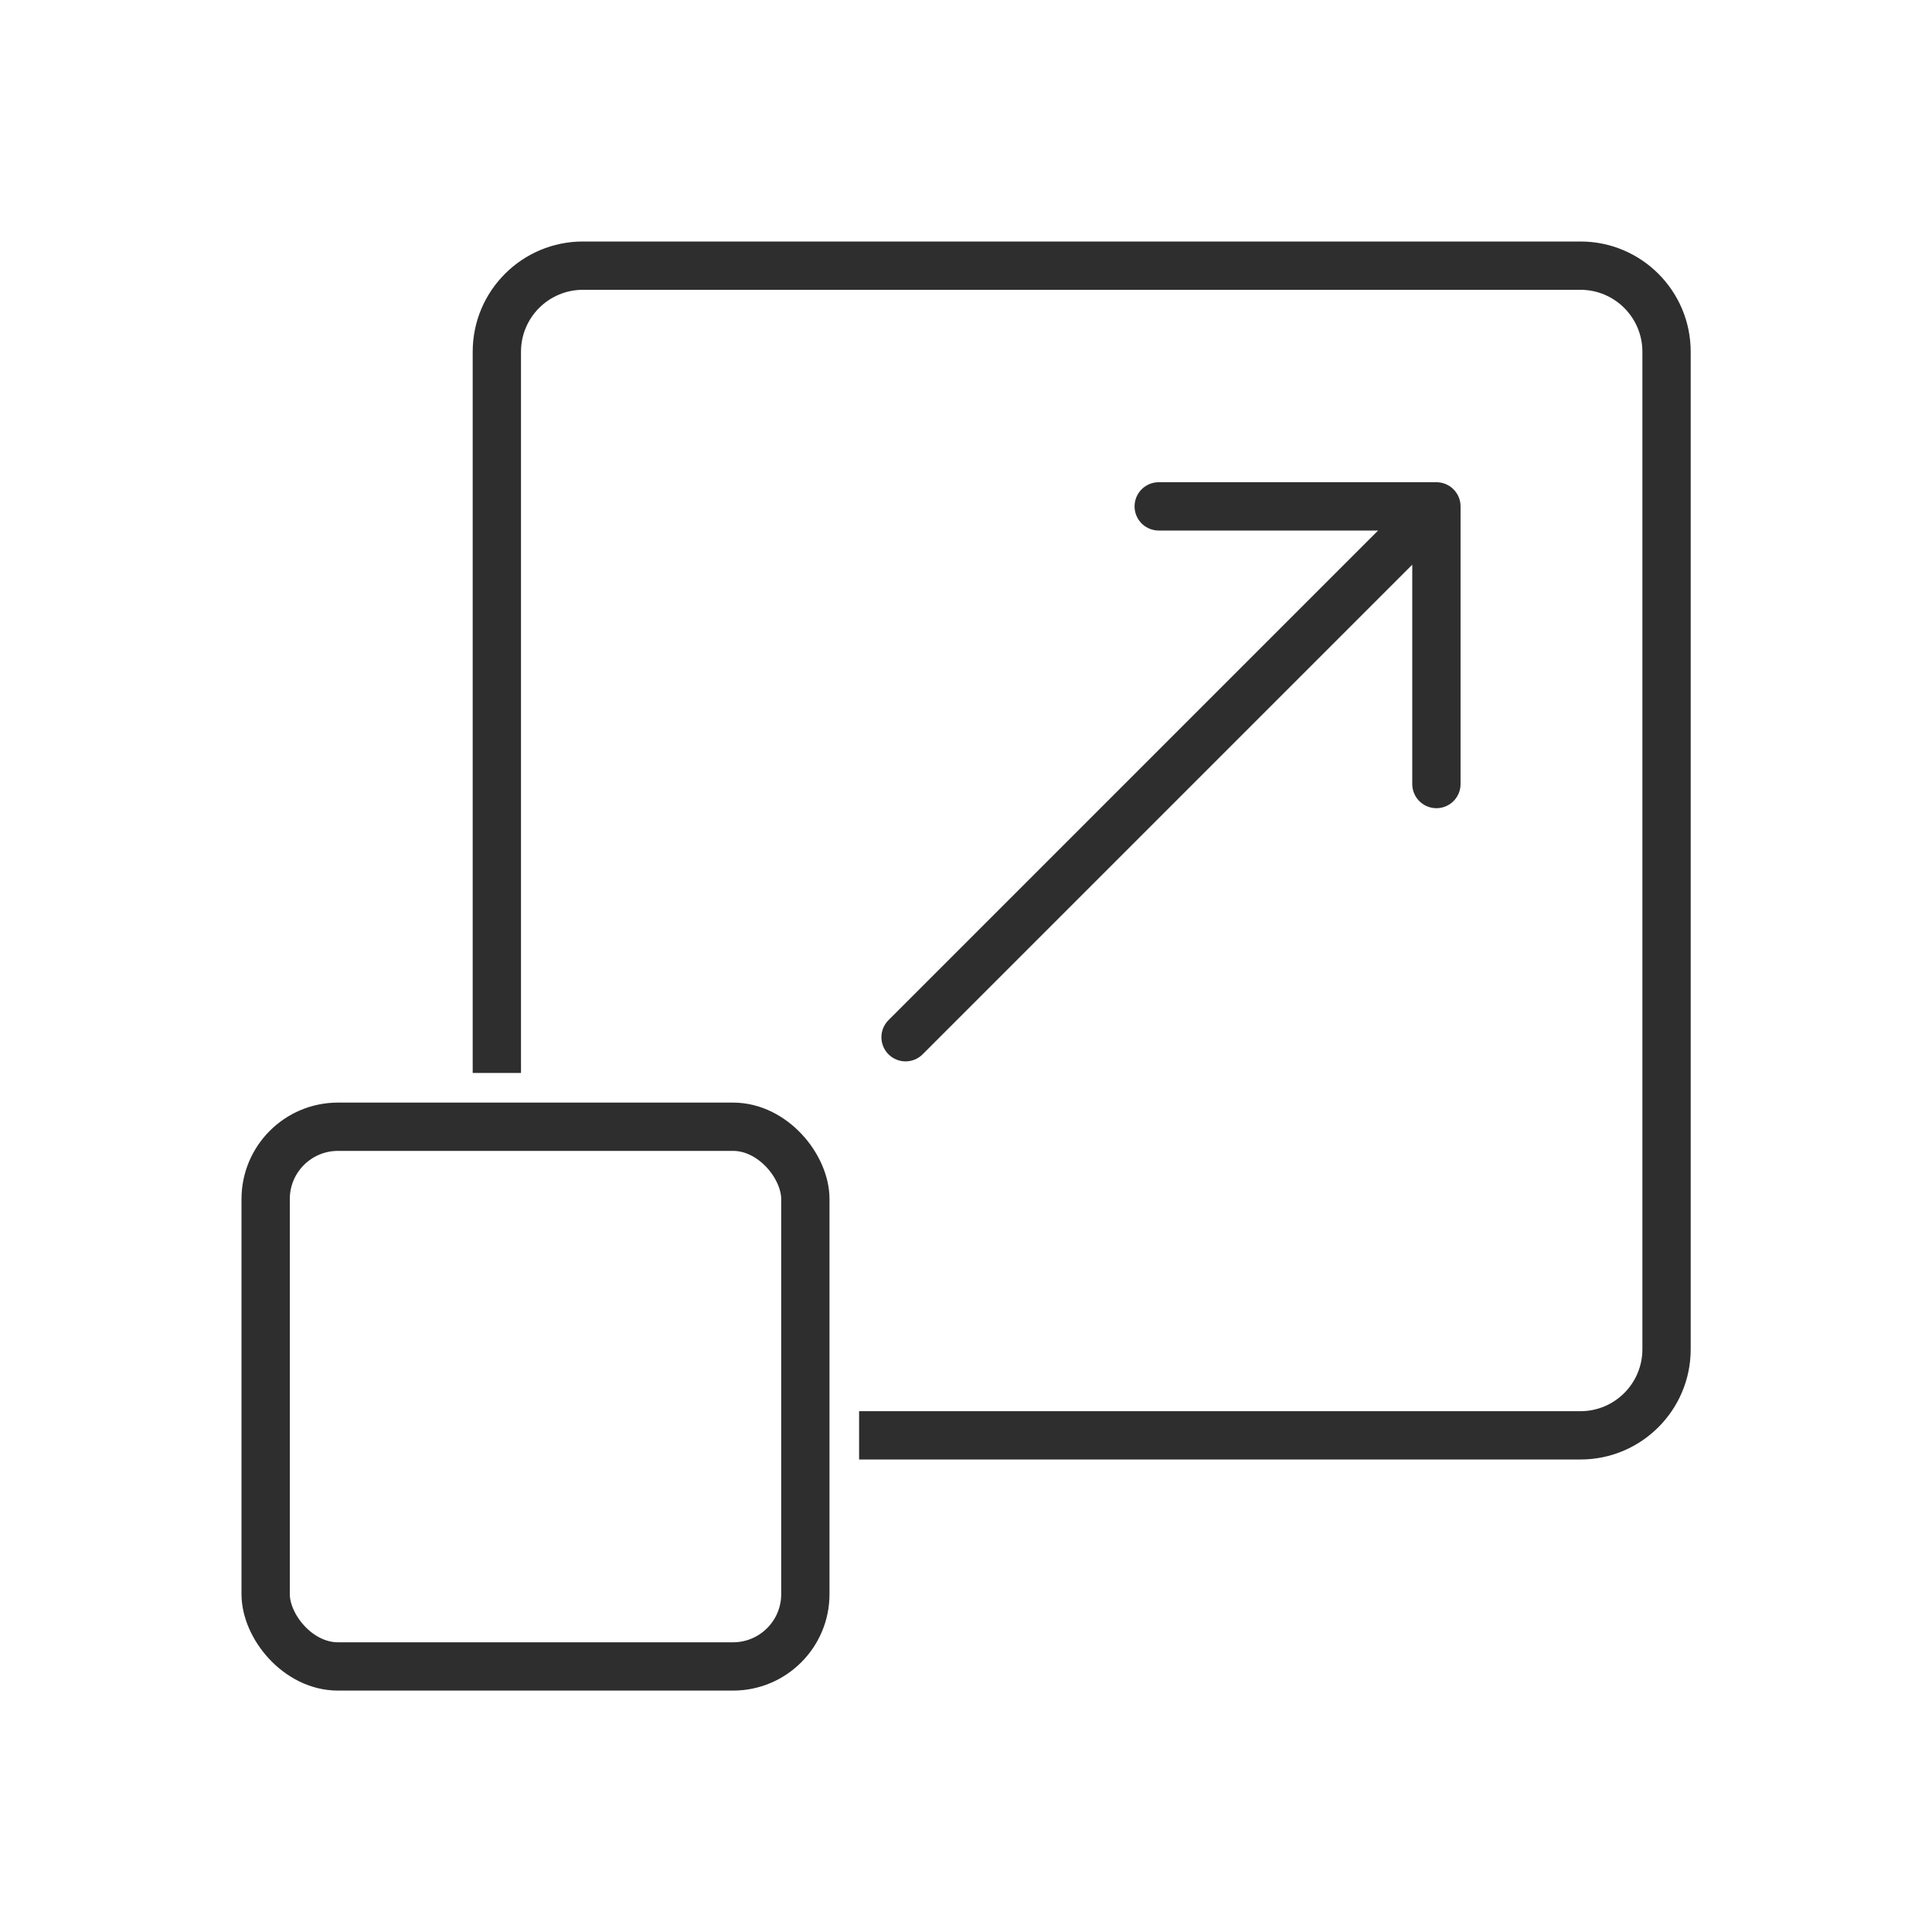
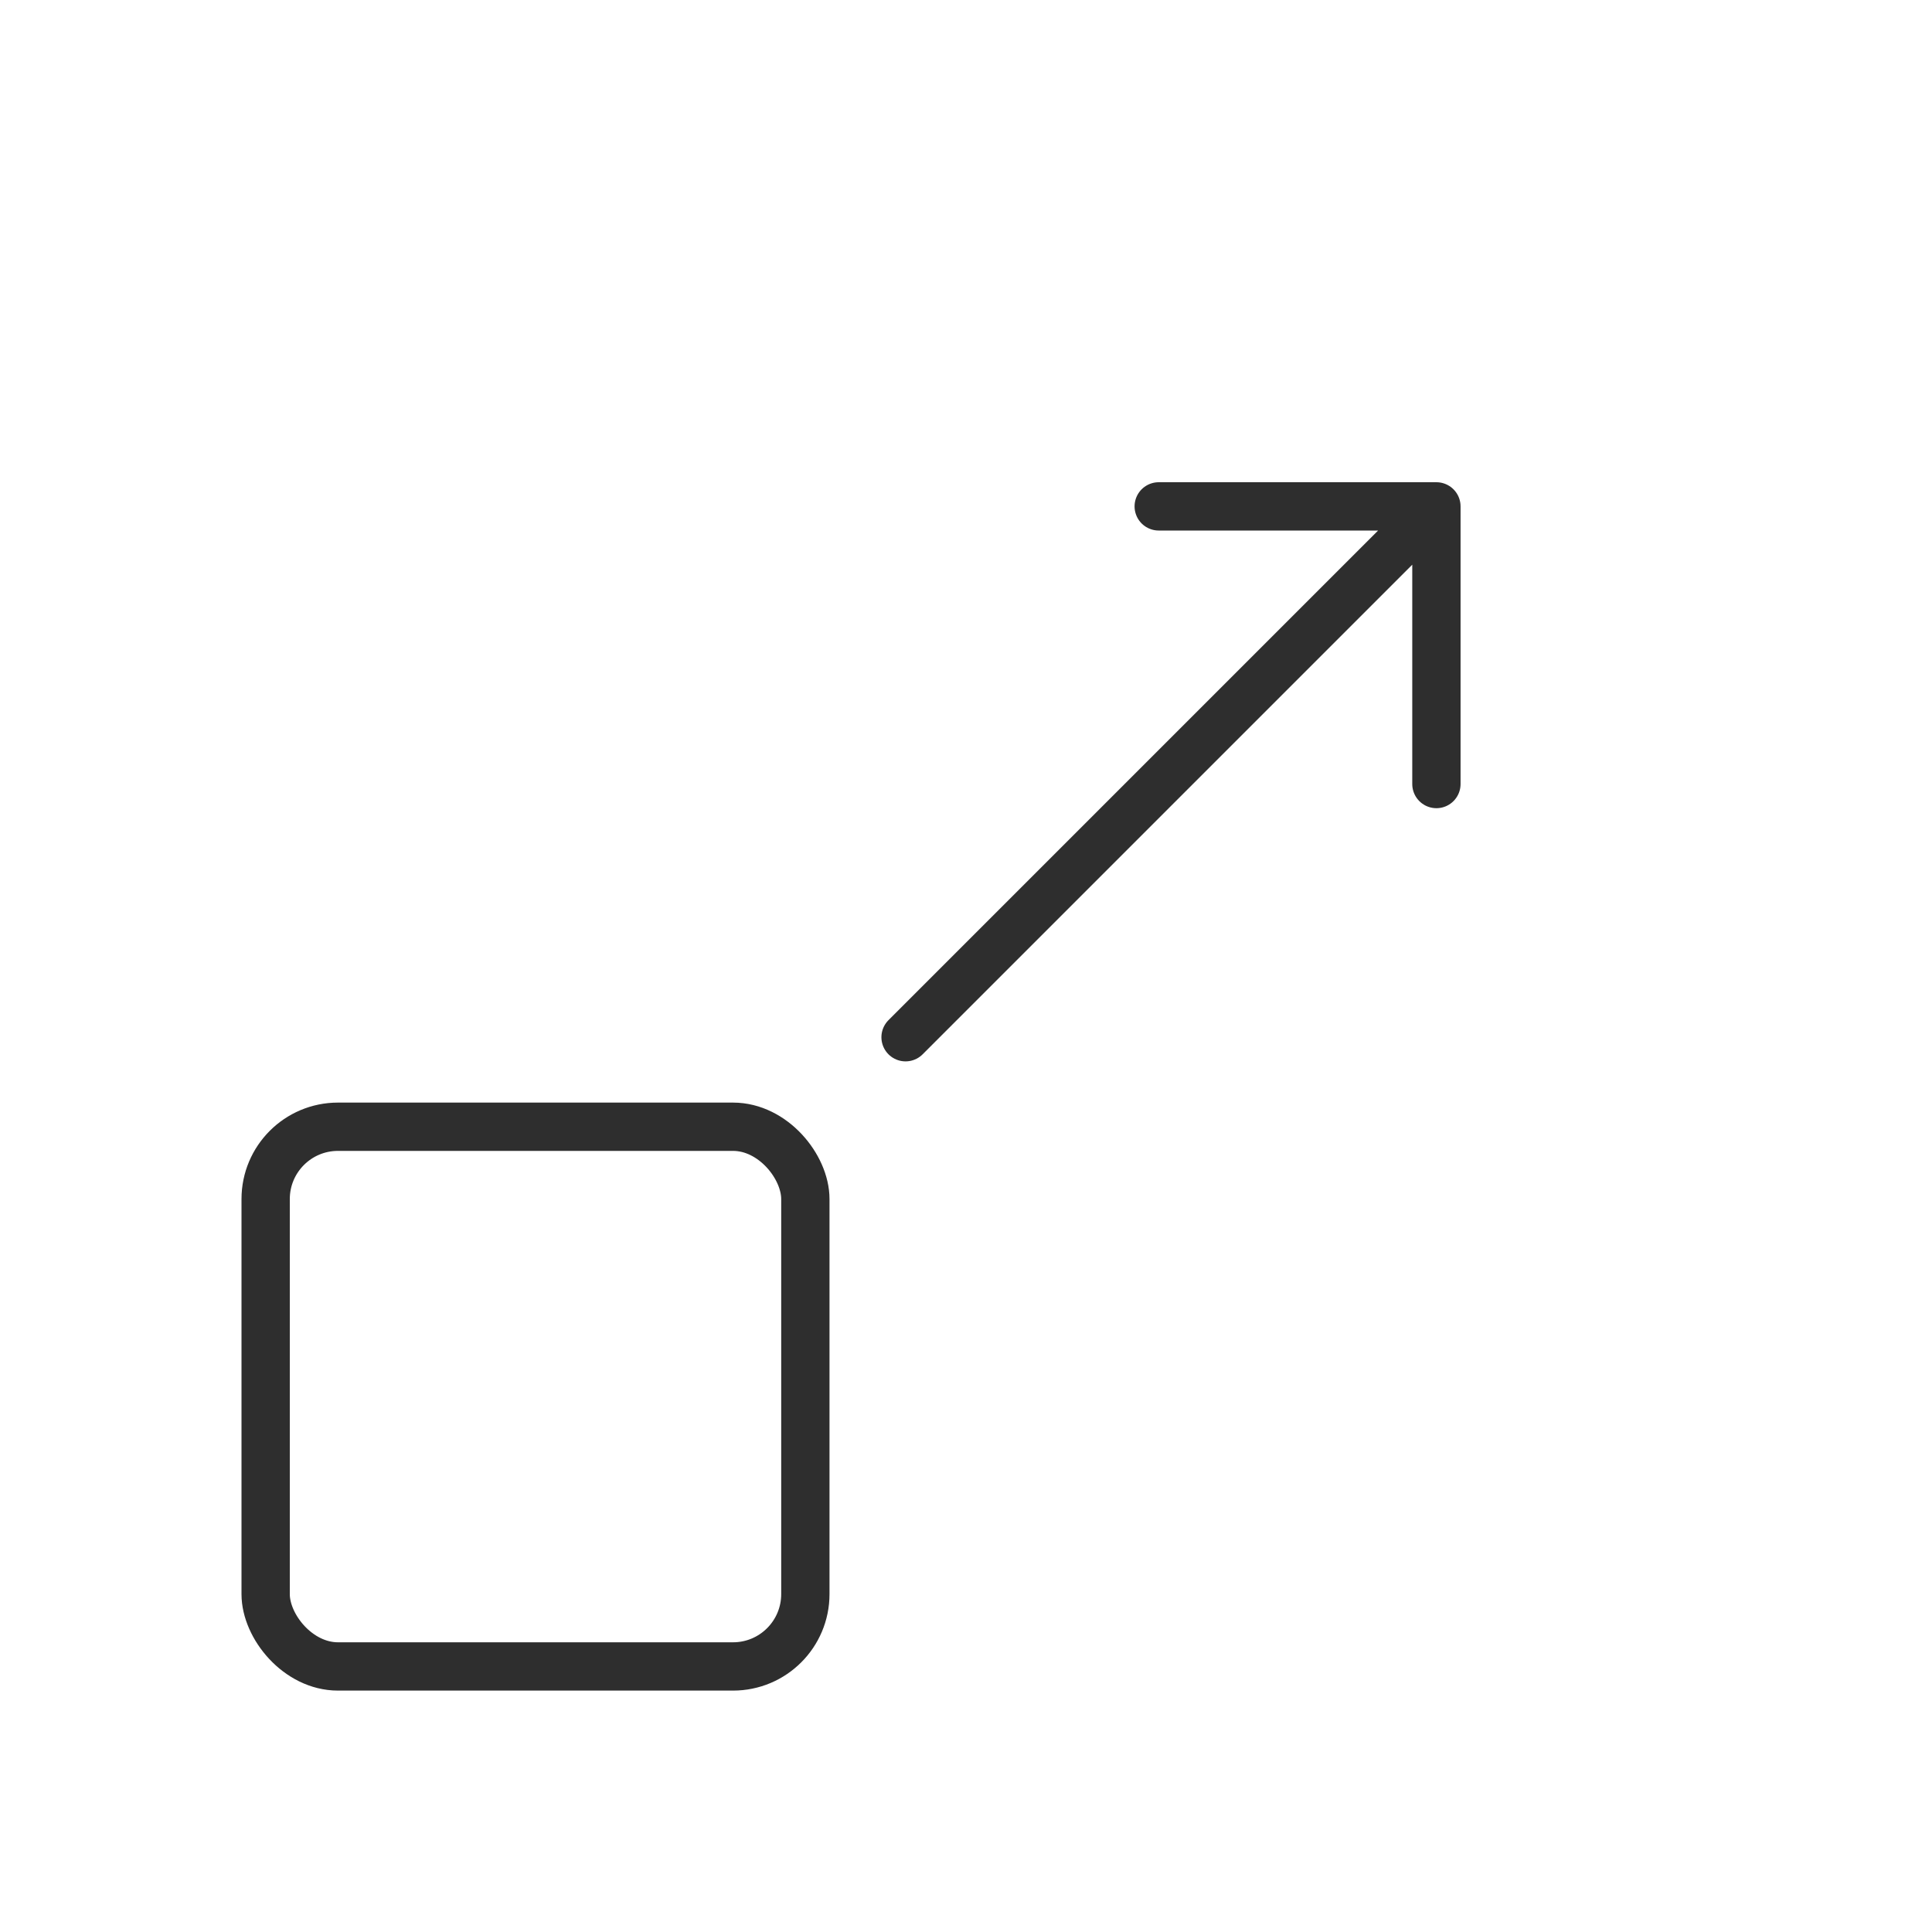
<svg xmlns="http://www.w3.org/2000/svg" width="60" height="60" viewBox="0 0 60 60" fill="none">
-   <path fill-rule="evenodd" clip-rule="evenodd" d="M18.104 9H49.082C50.144 9 51.006 9.861 51.006 10.924V41.902C51.006 42.965 50.144 43.826 49.082 43.826H26.68V45.326H49.082C50.973 45.326 52.506 43.793 52.506 41.902V10.924C52.506 9.033 50.973 7.5 49.082 7.5H18.104C16.213 7.5 14.68 9.033 14.68 10.924V33.322H16.18V10.924C16.18 9.861 17.041 9 18.104 9Z" fill="#2E2E2E" />
  <path d="M28.123 32.212L44.609 15.726M44.609 15.726L44.609 24.349M44.609 15.726L35.985 15.726" stroke="#2E2E2E" stroke-width="1.5" stroke-linecap="round" />
  <rect x="8.25" y="34.992" width="16.761" height="16.761" rx="2.246" stroke="#2E2E2E" stroke-width="1.5" />
</svg>